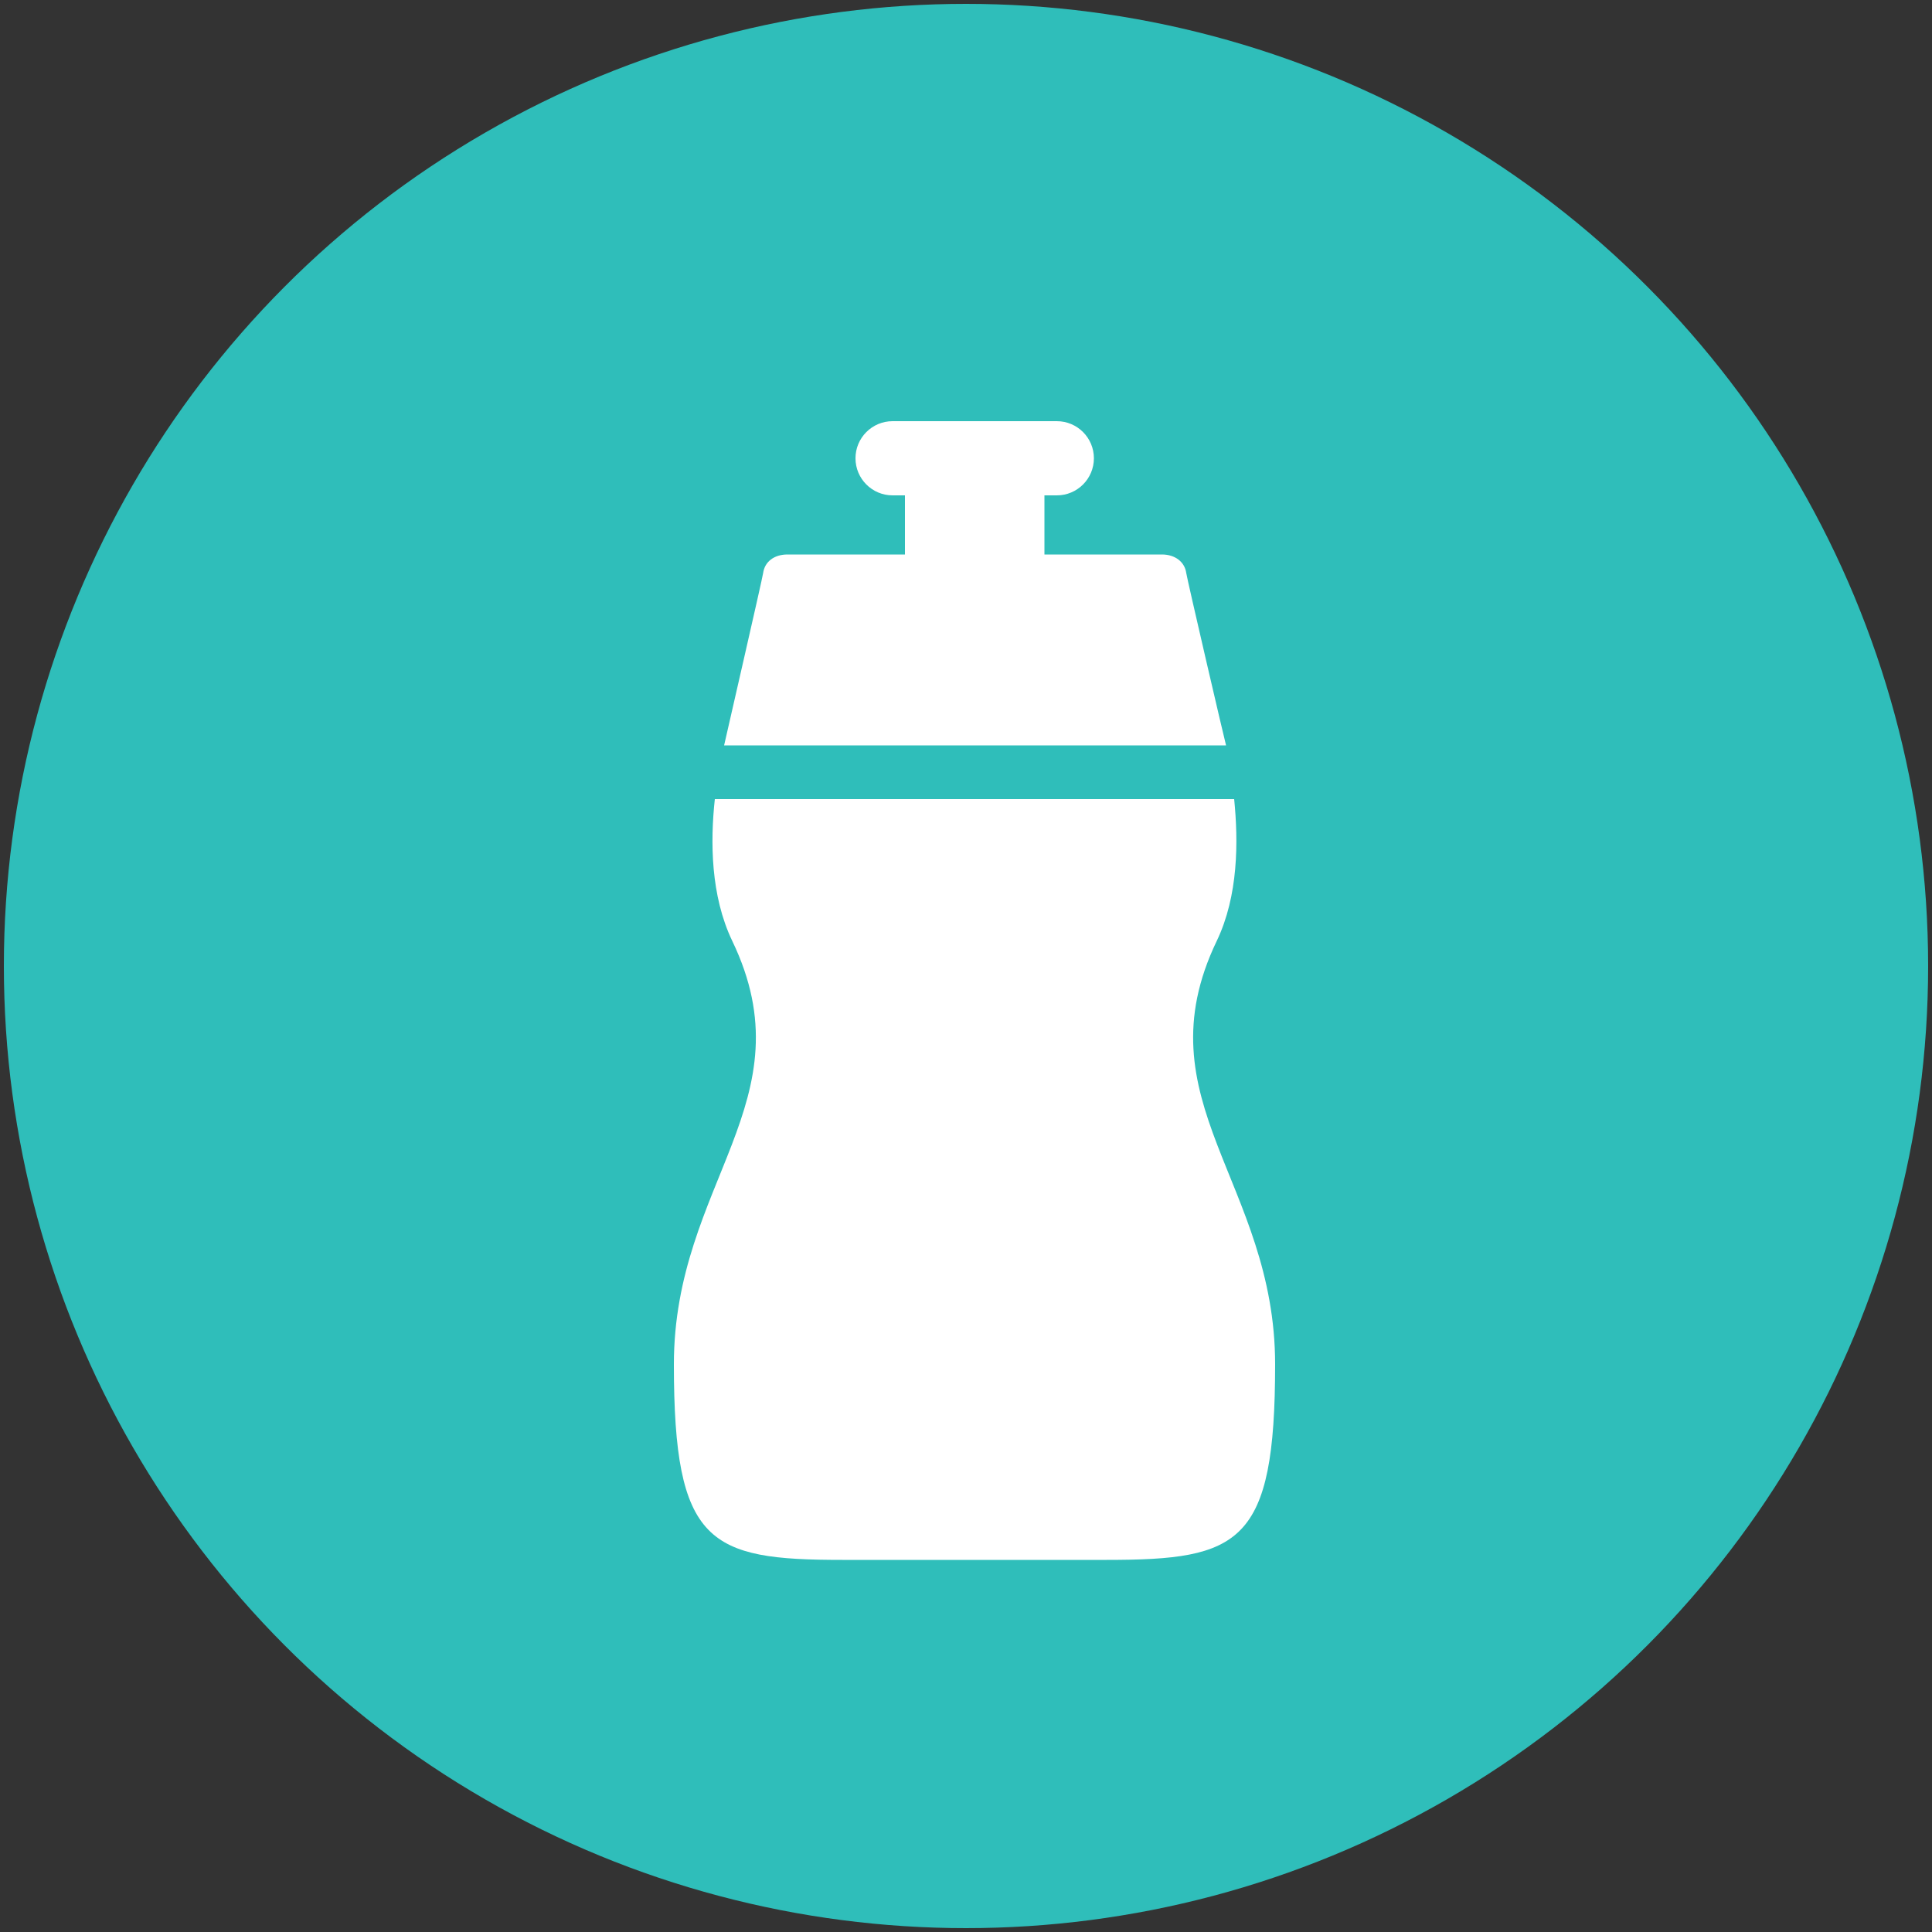
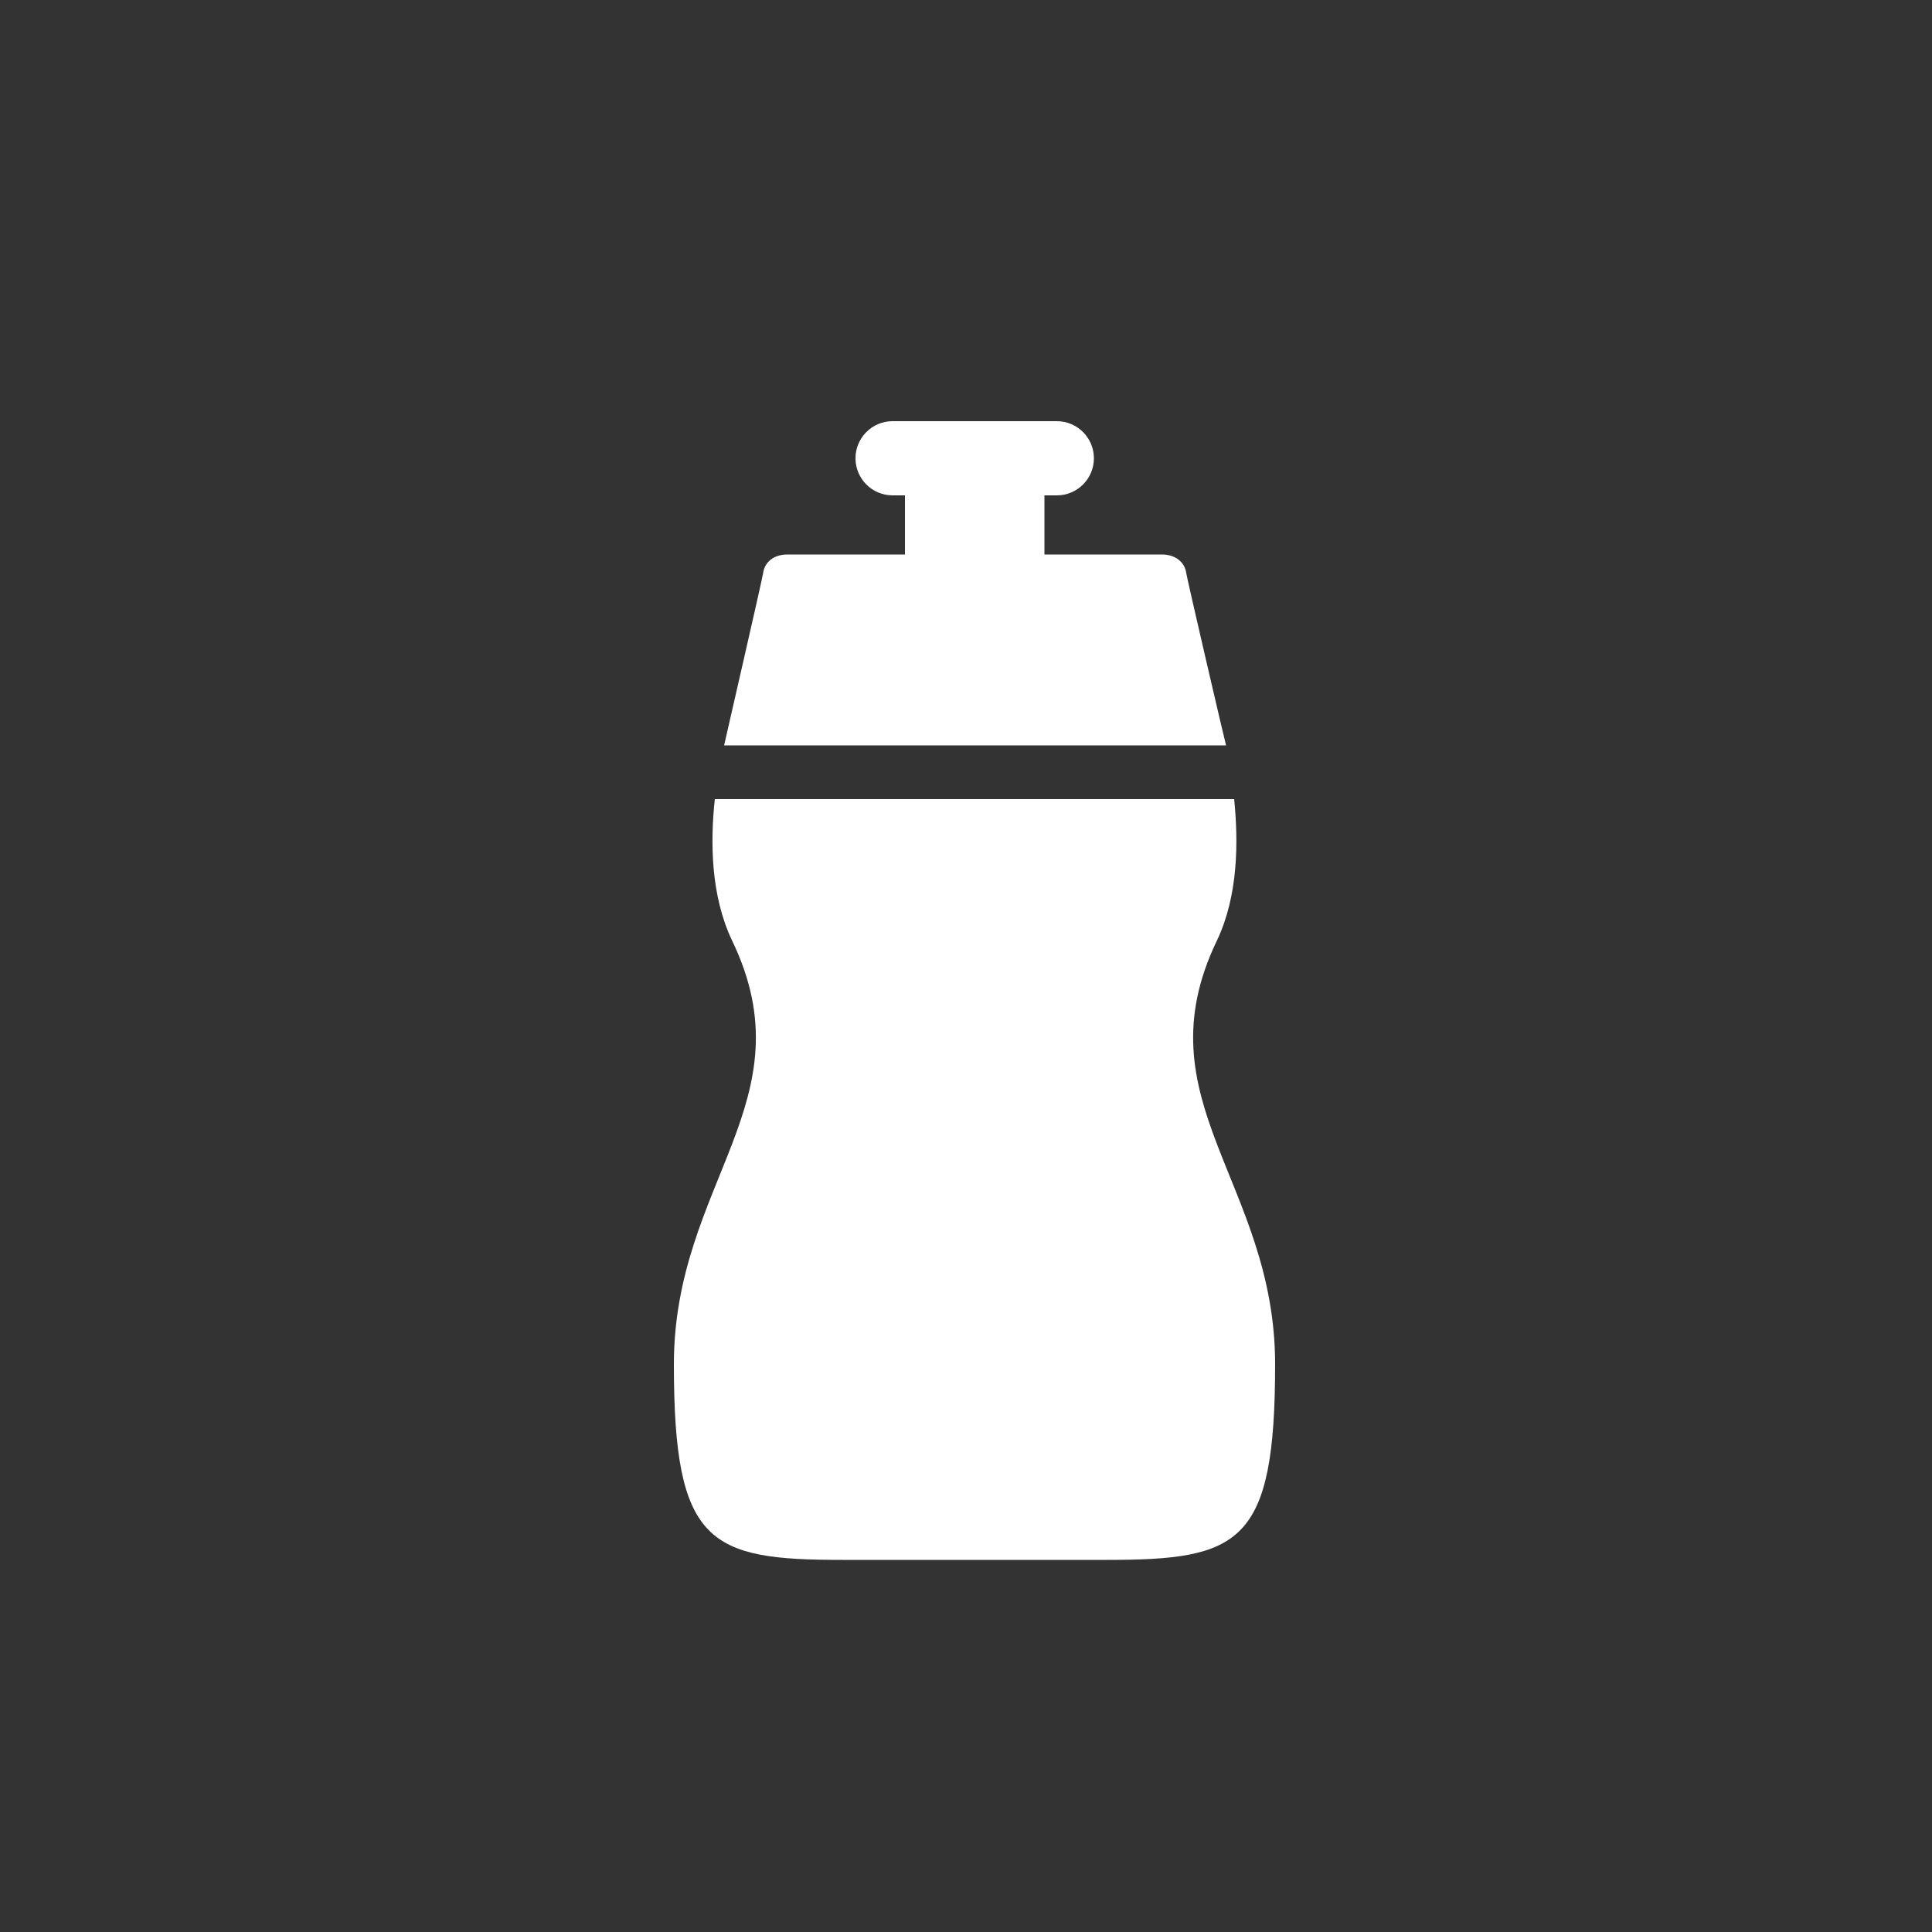
<svg xmlns="http://www.w3.org/2000/svg" version="1.1" id="Layer_1" x="0px" y="0px" viewBox="0 0 500 500" style="enable-background:new 0 0 500 500;" xml:space="preserve">
  <rect x="0" y="0" width="500" height="500" fill="#333333" stroke="none" />
  <style type="text/css">
	.st0{fill:#2FBEBA;}
	.st1{fill:#FFFFFF;}
</style>
  <g>
-     <circle class="st0" cx="250" cy="250" r="249" />
-   </g>
+     </g>
  <g>
    <path class="st1" d="M189.5,243.5c19.9,41.4-15.1,62.6-15.1,109.6c0,46.5,9.1,50.6,43.6,50.6h34.2h34.2c34.5,0,43.6-4.1,43.6-50.6   c0-47-35-68.2-15.1-109.6c5.6-11.7,5.6-25.7,4.5-36.7H185C183.8,217.8,183.9,231.8,189.5,243.5z" />
    <path class="st1" d="M307,148.3c-0.4-2.9-2.9-4.8-6.3-4.8c-1.4,0-14.4,0-30.4,0v-15.3h3.2c5.3,0,9.6-4.3,9.6-9.6s-4.3-9.6-9.6-9.6   h-42.5c-5.3,0-9.6,4.3-9.6,9.6s4.3,9.6,9.6,9.6h3.2v15.3c-16.1,0-29,0-30.4,0c-3.5,0-5.9,1.9-6.3,4.8c-0.2,1.5-9.8,43.2-10.1,44.6   h129.9C316.9,191.5,307.2,149.8,307,148.3z" />
  </g>
</svg>